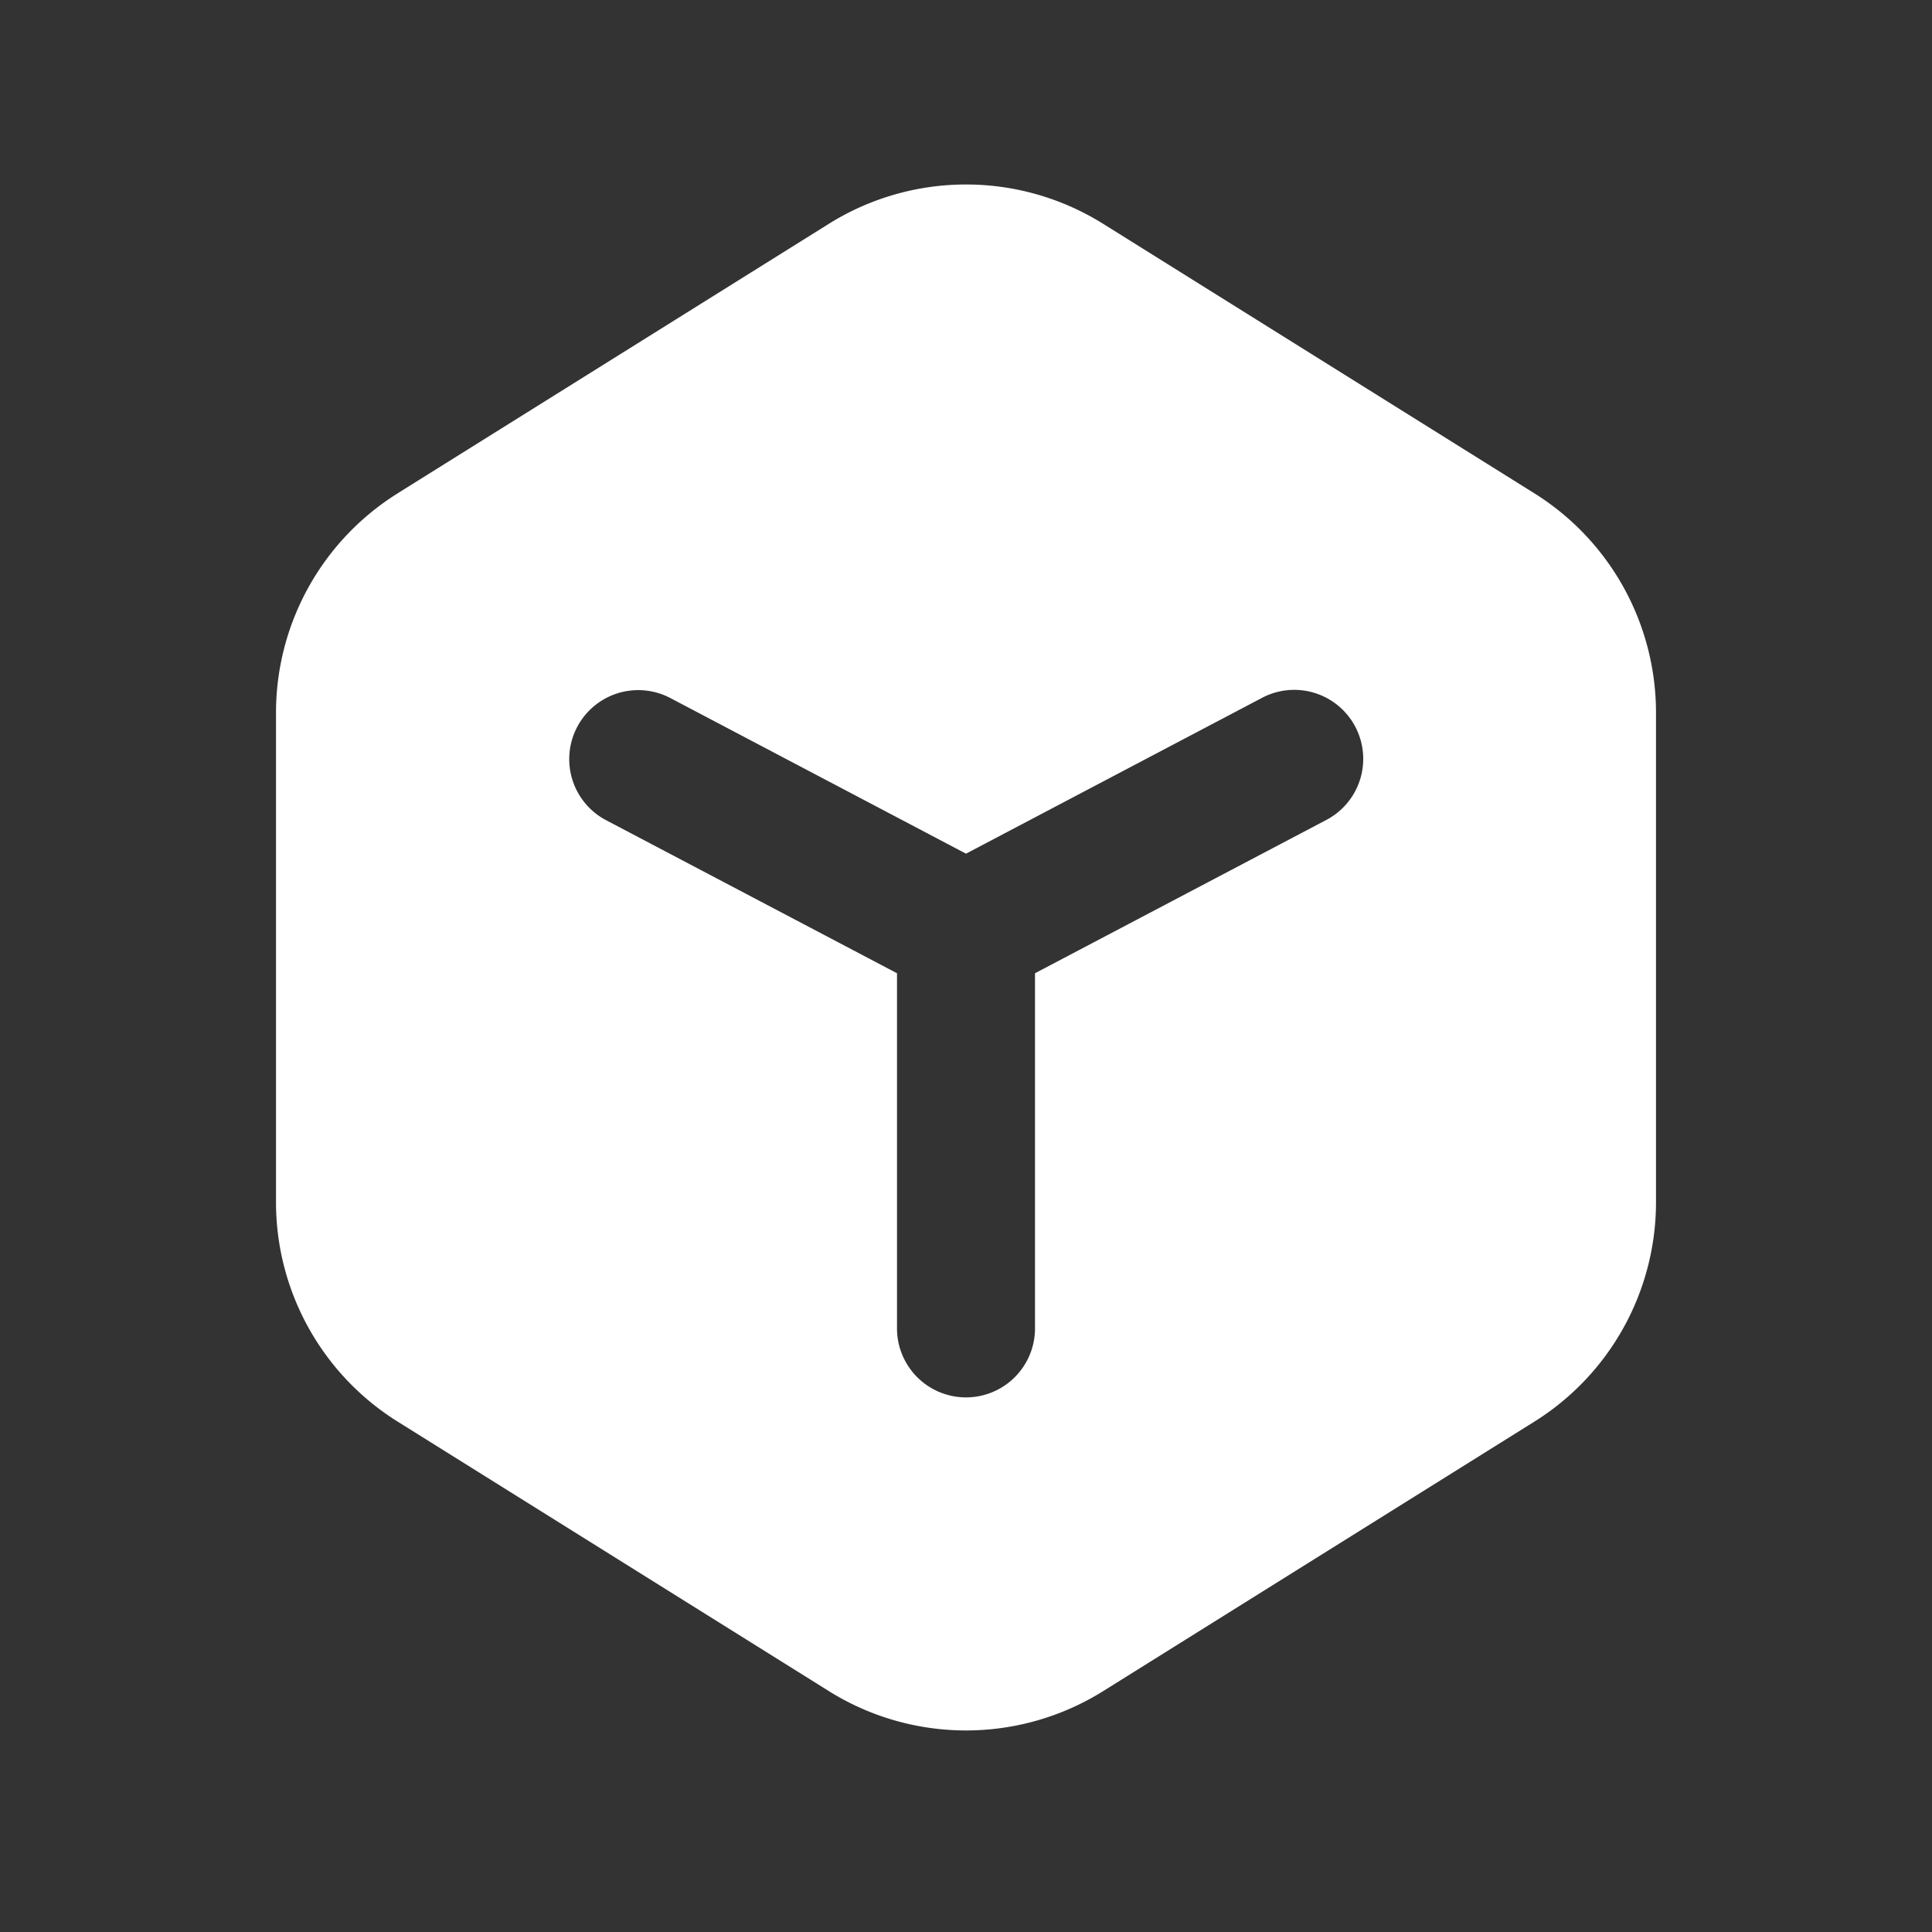
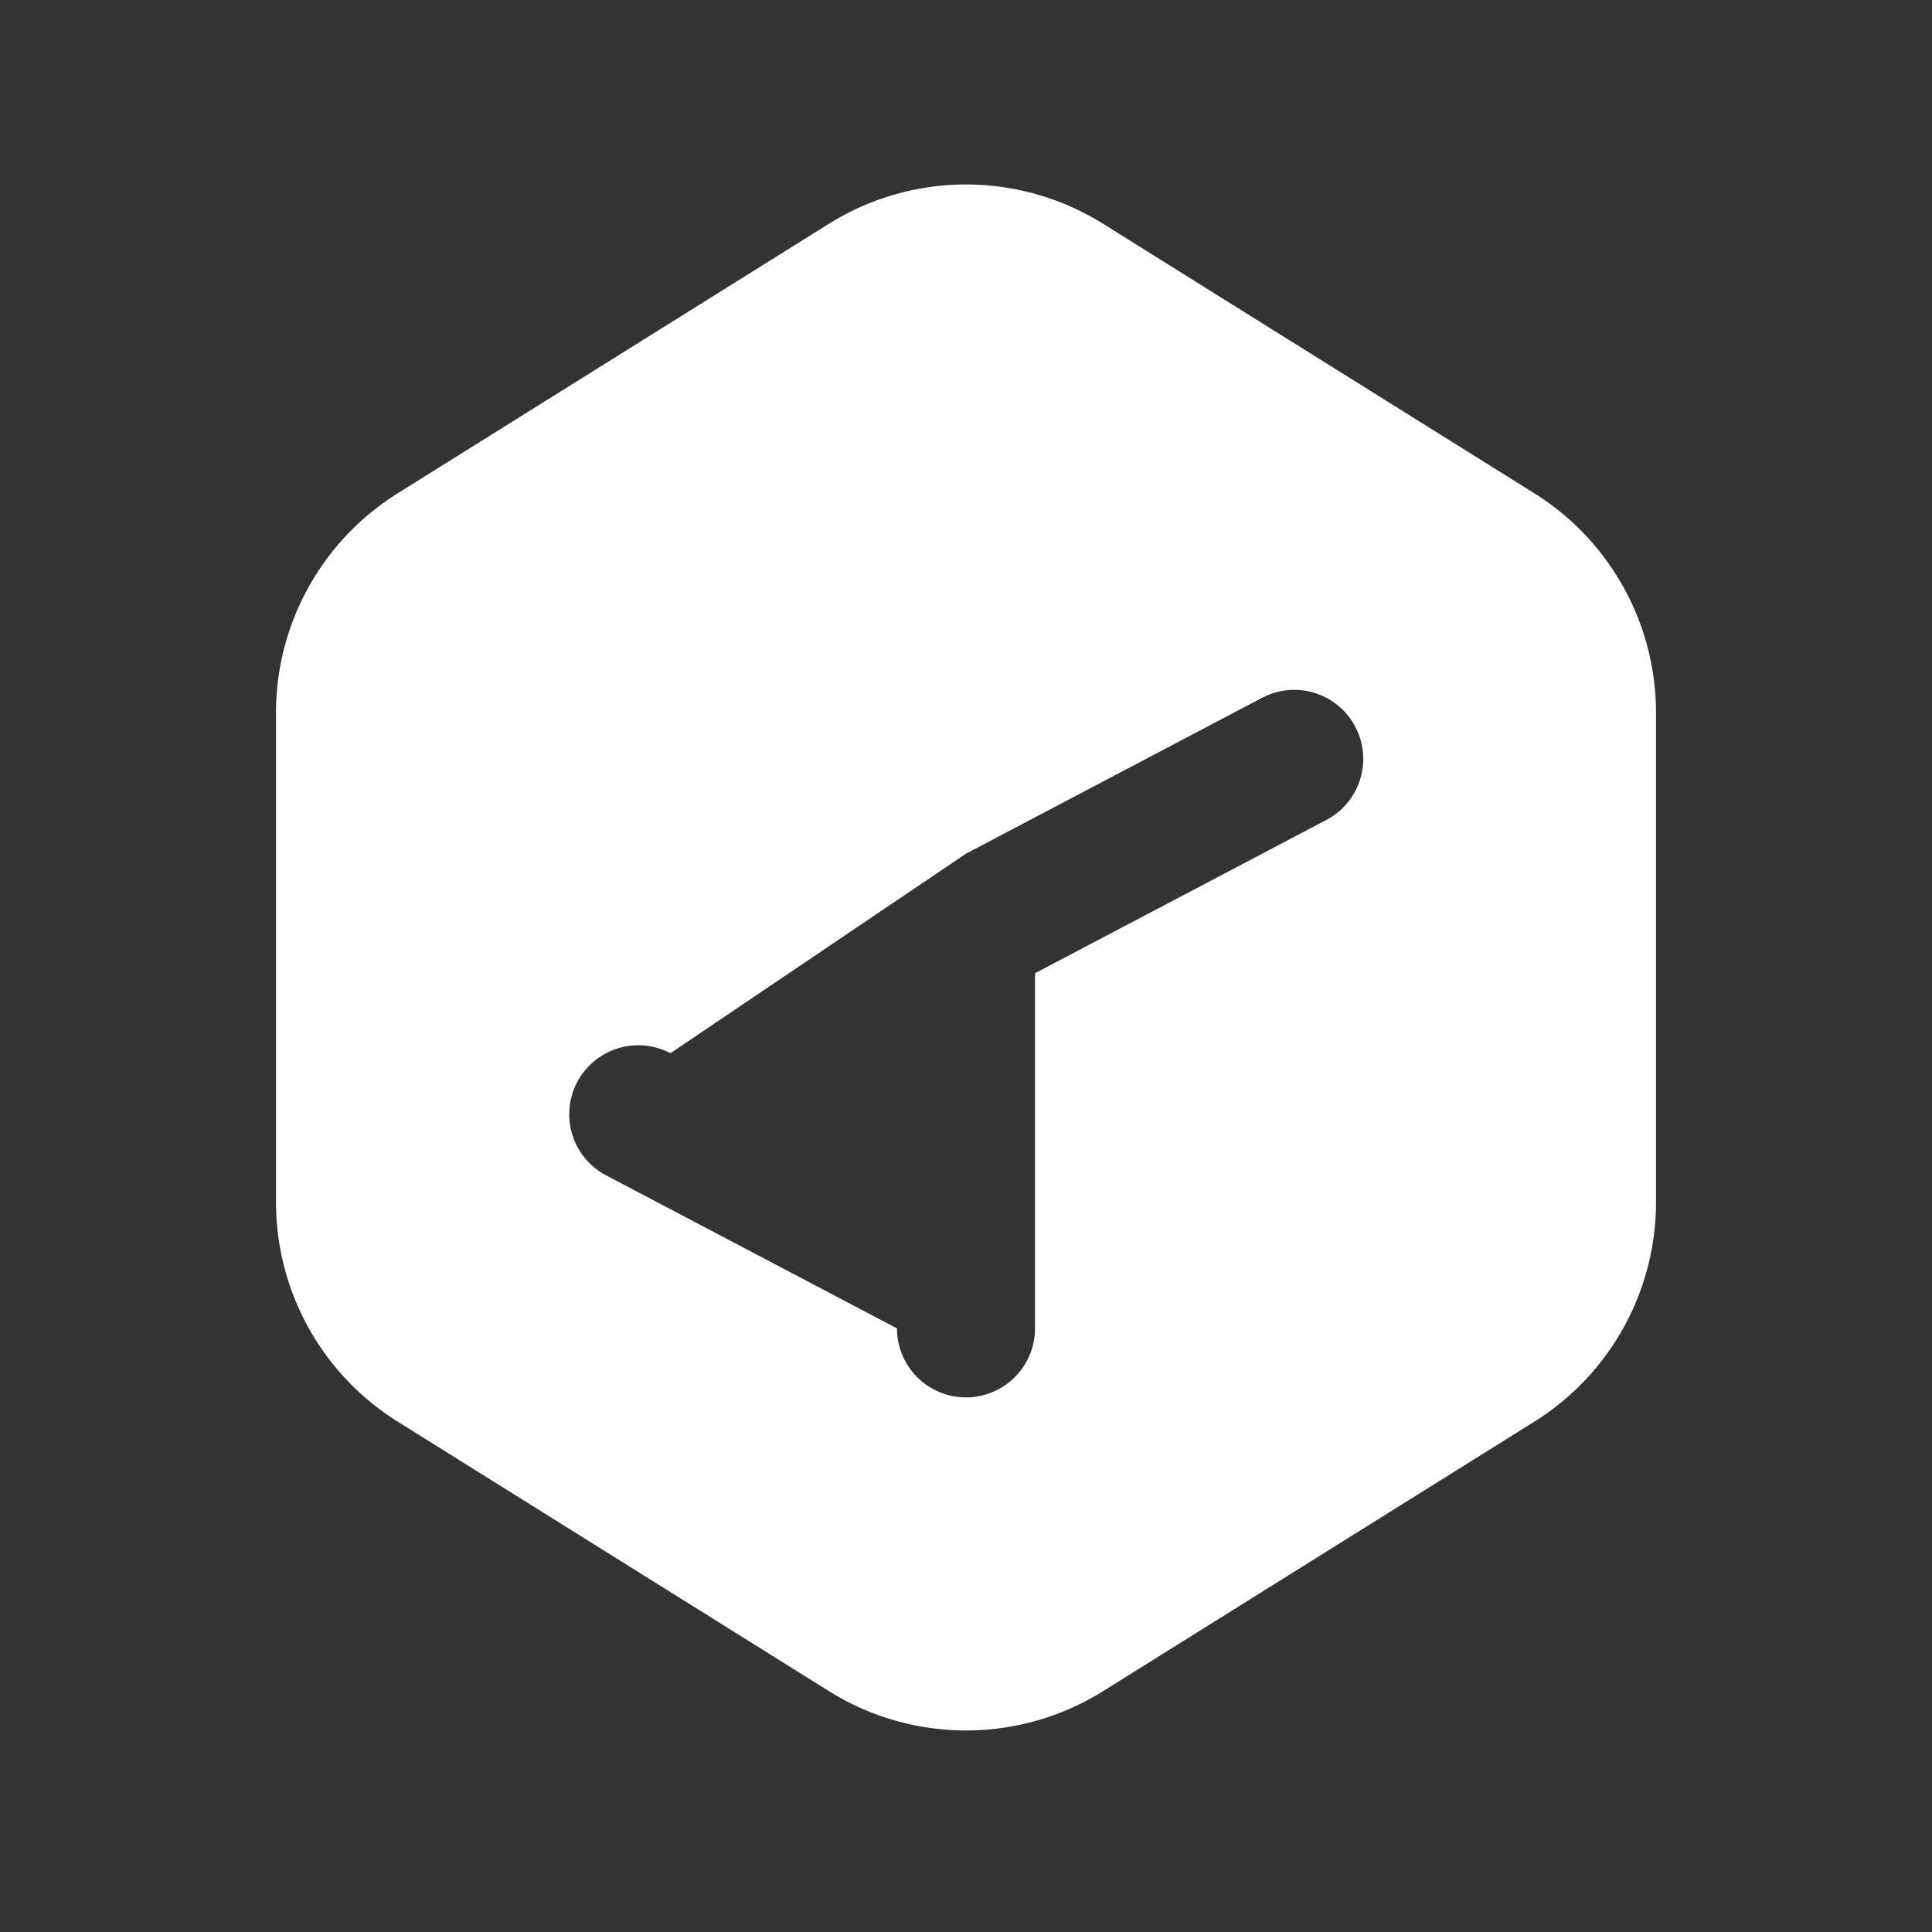
<svg xmlns="http://www.w3.org/2000/svg" t="1760435702581" class="icon" viewBox="0 0 1024 1024" version="1.1" p-id="42385" width="60" height="60">
  <rect x="0" y="0" width="1024" height="1024" fill="#333333" stroke="none" />
-   <path d="M210.761 261.486A137.143 137.143 0 0 0 146.286 377.783v259.401a137.143 137.143 0 0 0 64.475 116.297l228.571 142.848a137.143 137.143 0 0 0 145.371 0l228.571-142.848A137.143 137.143 0 0 0 877.714 637.184V377.783a137.143 137.143 0 0 0-64.439-116.297l-228.571-142.848a137.143 137.143 0 0 0-145.408 0L210.725 261.486zM475.429 704.073v-188.233l-154.185-81.115a36.571 36.571 0 0 1 34.085-64.731L512 452.462l156.672-82.469a36.571 36.571 0 1 1 34.048 64.731L548.571 515.84v188.233a36.571 36.571 0 1 1-73.143 0z" p-id="42386" fill="#ffffff" />
+   <path d="M210.761 261.486A137.143 137.143 0 0 0 146.286 377.783v259.401a137.143 137.143 0 0 0 64.475 116.297l228.571 142.848a137.143 137.143 0 0 0 145.371 0l228.571-142.848A137.143 137.143 0 0 0 877.714 637.184V377.783a137.143 137.143 0 0 0-64.439-116.297l-228.571-142.848a137.143 137.143 0 0 0-145.408 0L210.725 261.486zM475.429 704.073l-154.185-81.115a36.571 36.571 0 0 1 34.085-64.731L512 452.462l156.672-82.469a36.571 36.571 0 1 1 34.048 64.731L548.571 515.84v188.233a36.571 36.571 0 1 1-73.143 0z" p-id="42386" fill="#ffffff" />
</svg>